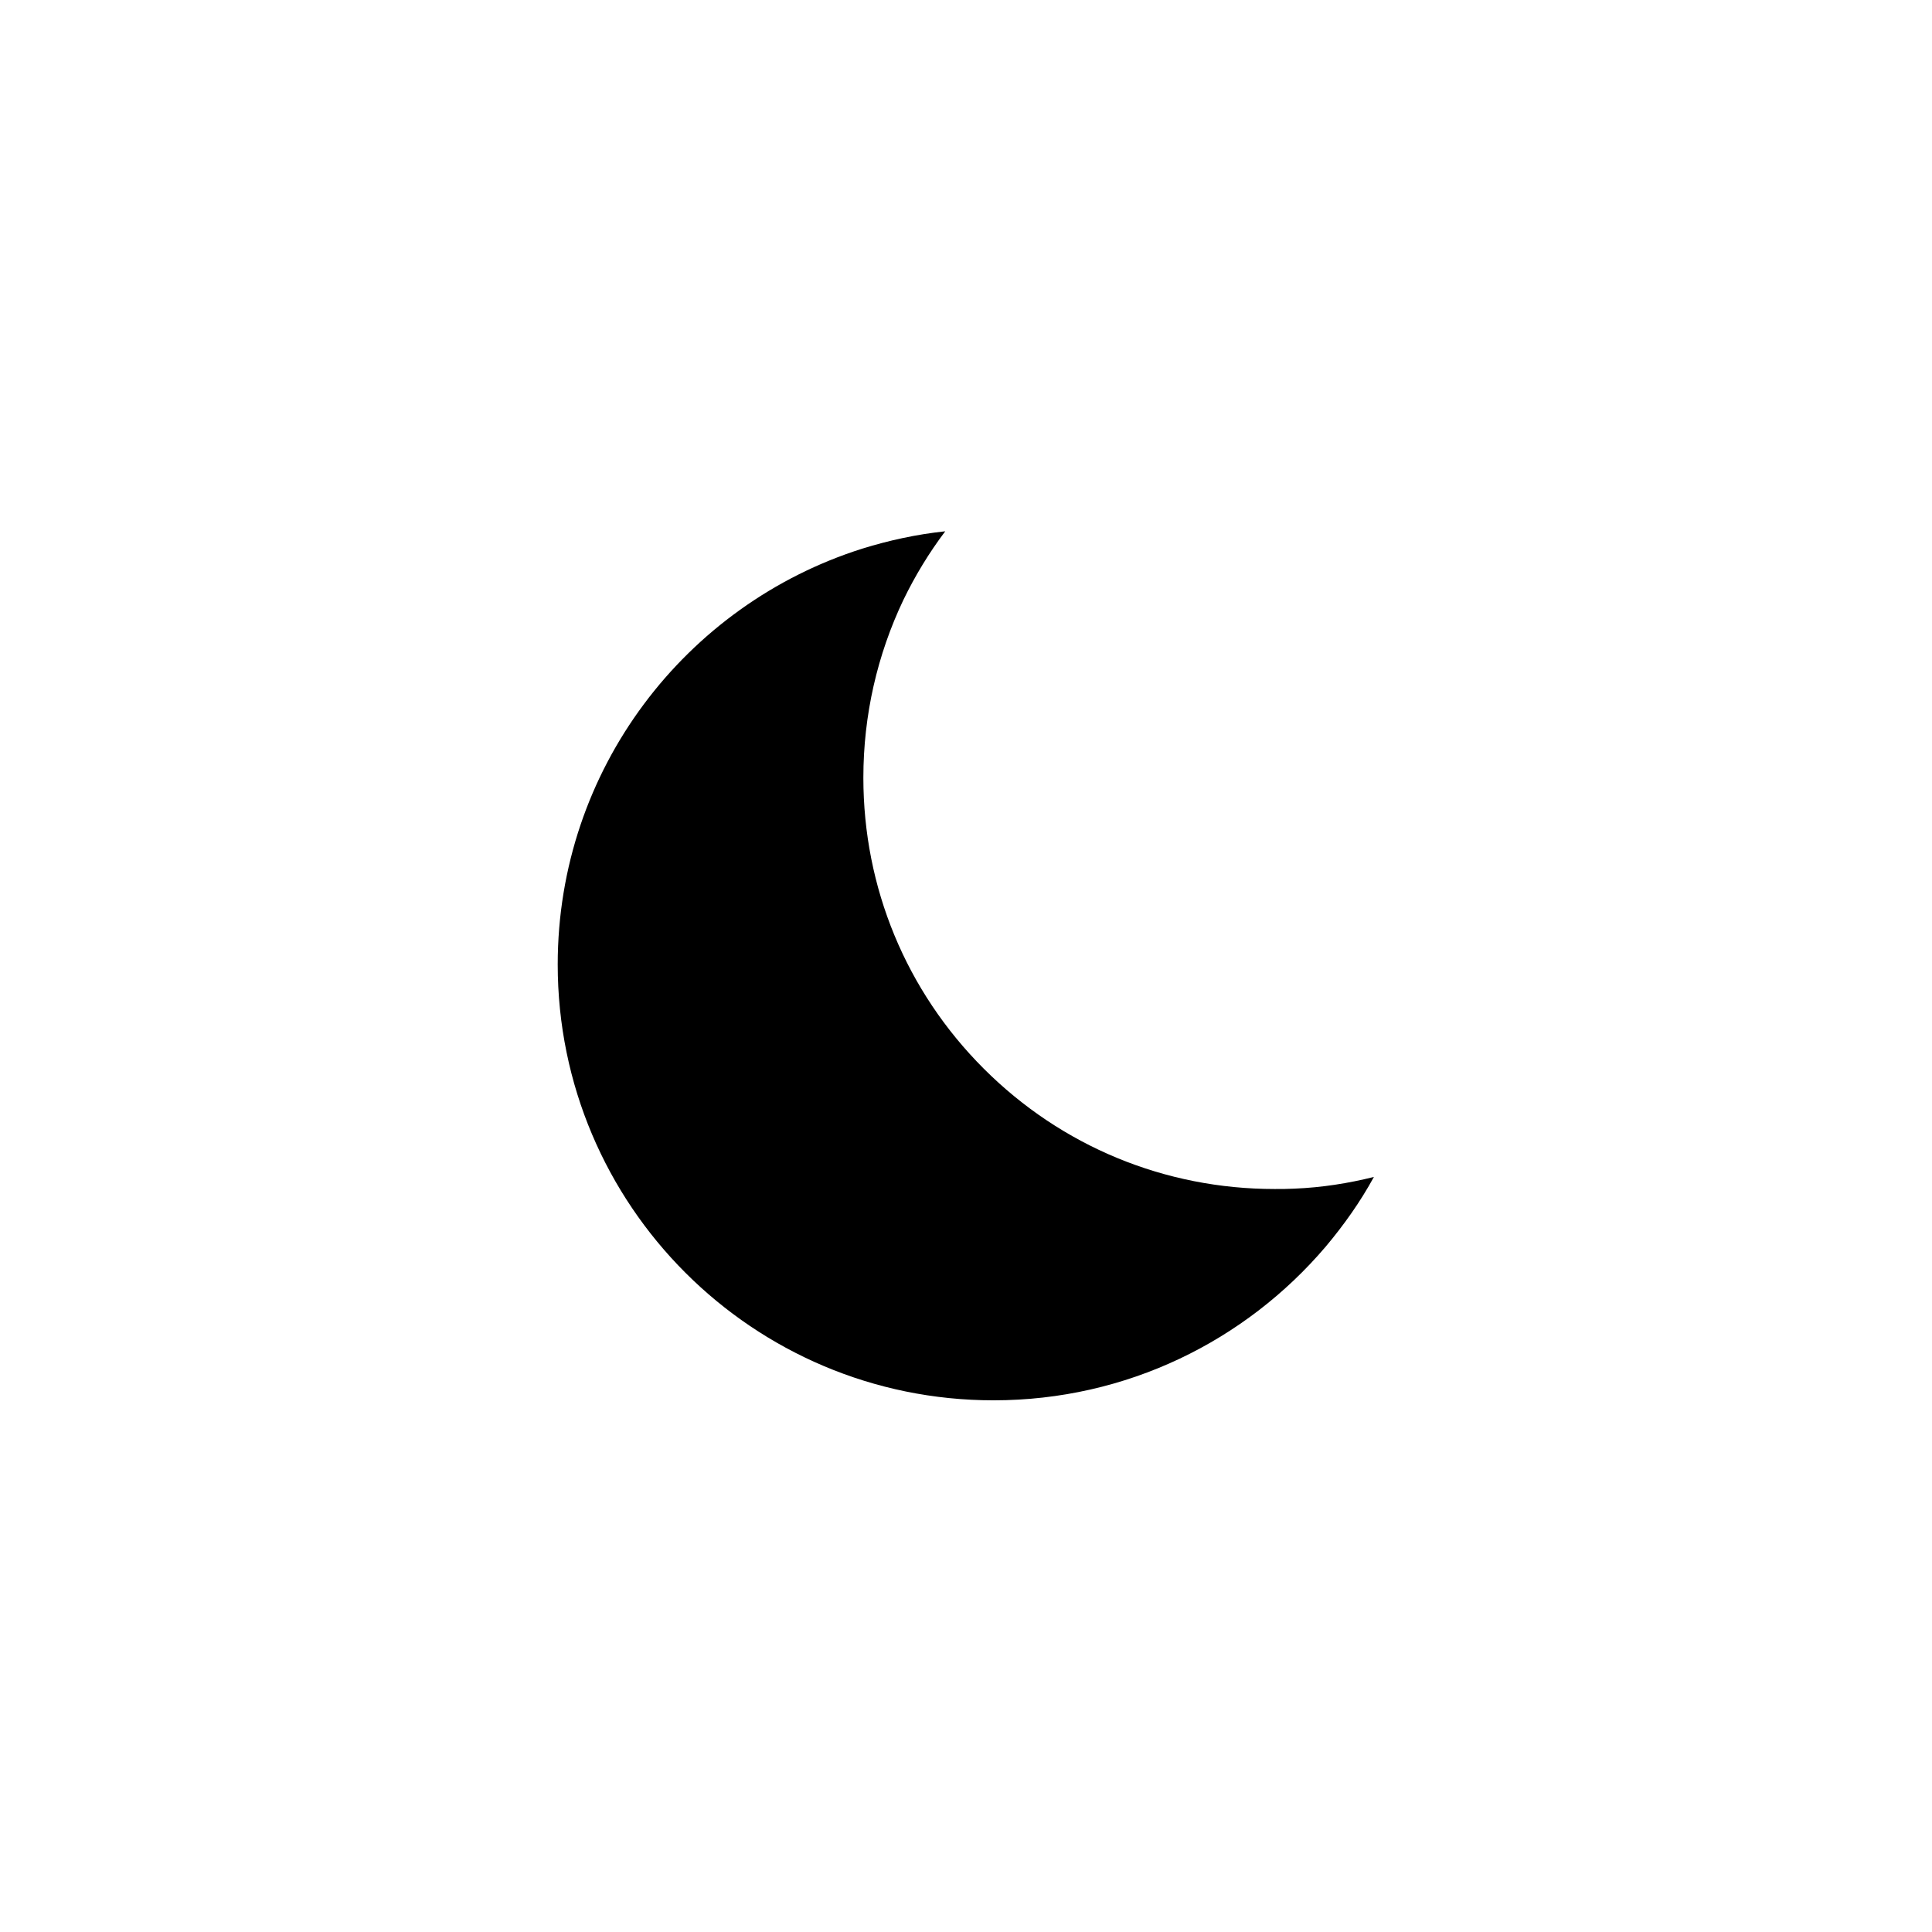
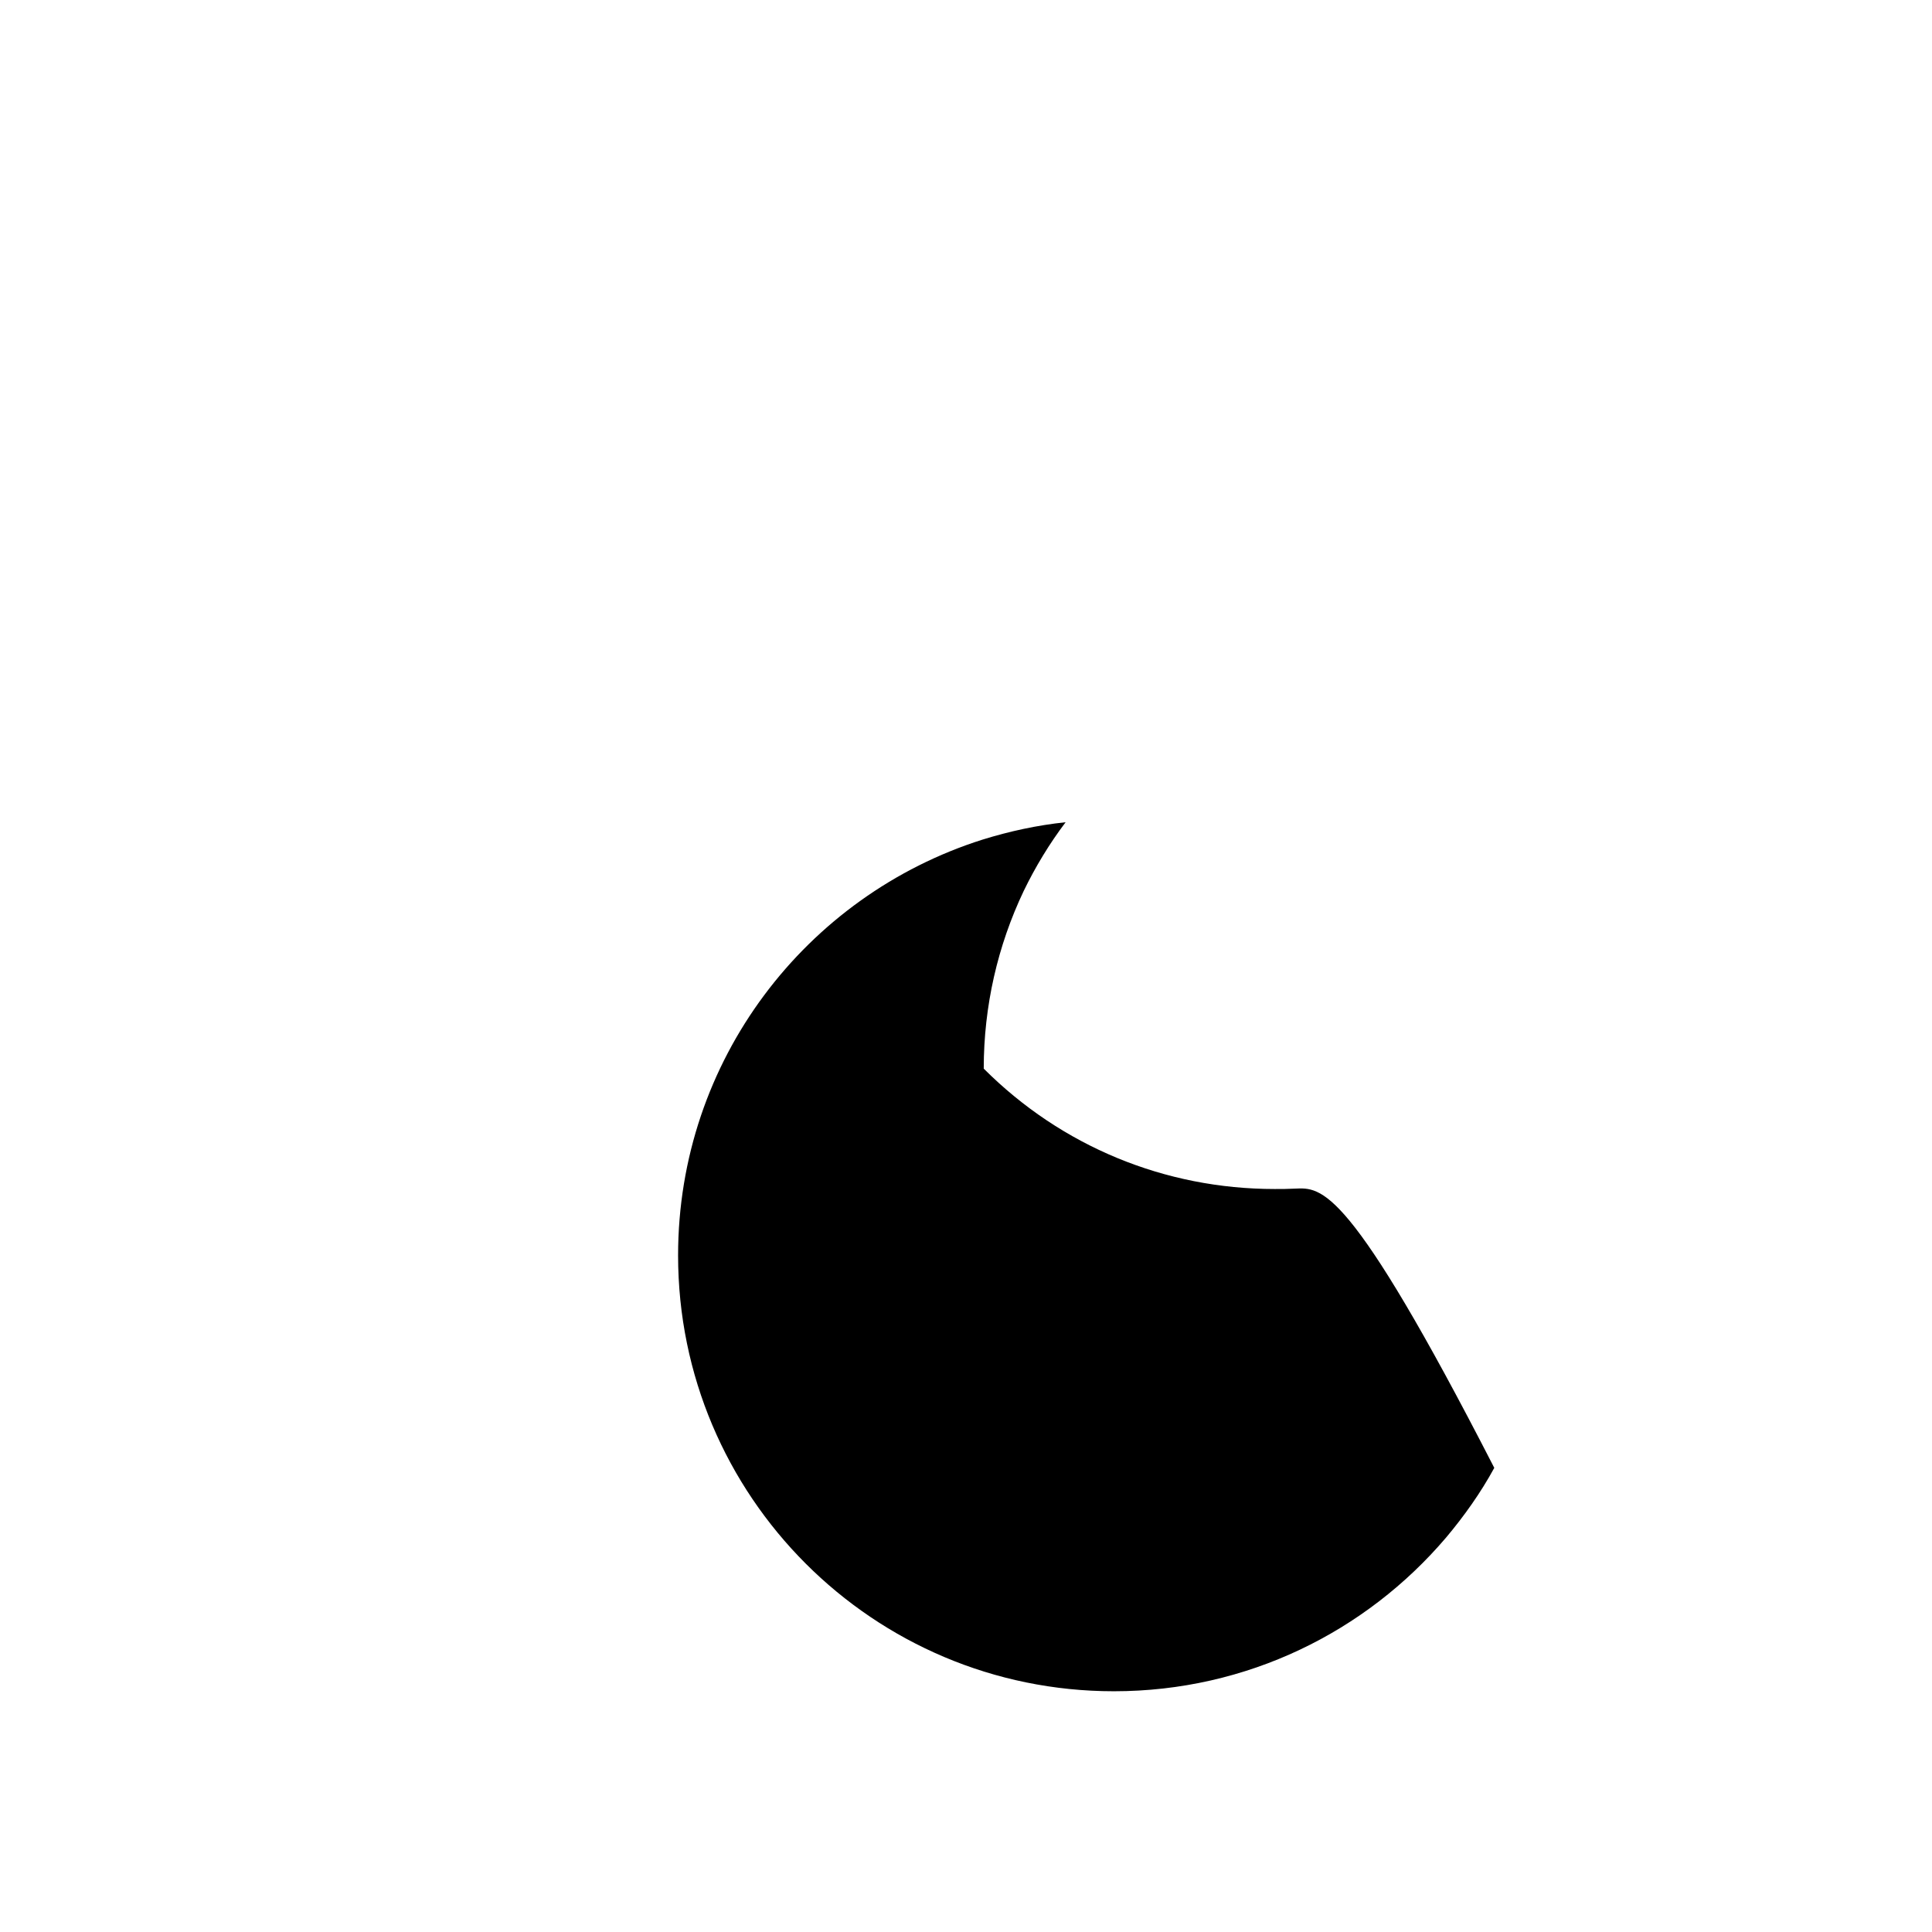
<svg xmlns="http://www.w3.org/2000/svg" version="1.1" id="Layer_1" x="0px" y="0px" width="512px" height="512px" viewBox="0 0 512 512" style="enable-background:new 0 0 512 512;" xml:space="preserve">
  <g>
    <g>
-       <path d="M343.1,315c-1.8,0.1-3.5,0.1-5.3,0.1c-29.1,0-56.5-11.3-77.1-31.9c-20.6-20.6-31.9-48-31.9-77.1    c0-16.6,3.7-32.6,10.6-47.1c3.1-6.4,6.8-12.5,11.1-18.2c-7.6,0.8-14.9,2.4-22,4.6c-46.8,14.8-80.7,58.5-80.7,110.2    c0,63.8,51.7,115.5,115.5,115.5c35.3,0,66.8-15.8,88-40.7c4.8-5.7,9.2-11.9,12.8-18.5C357.3,313.6,350.3,314.7,343.1,315z" />
+       <path d="M343.1,315c-1.8,0.1-3.5,0.1-5.3,0.1c-29.1,0-56.5-11.3-77.1-31.9c0-16.6,3.7-32.6,10.6-47.1c3.1-6.4,6.8-12.5,11.1-18.2c-7.6,0.8-14.9,2.4-22,4.6c-46.8,14.8-80.7,58.5-80.7,110.2    c0,63.8,51.7,115.5,115.5,115.5c35.3,0,66.8-15.8,88-40.7c4.8-5.7,9.2-11.9,12.8-18.5C357.3,313.6,350.3,314.7,343.1,315z" />
    </g>
  </g>
</svg>